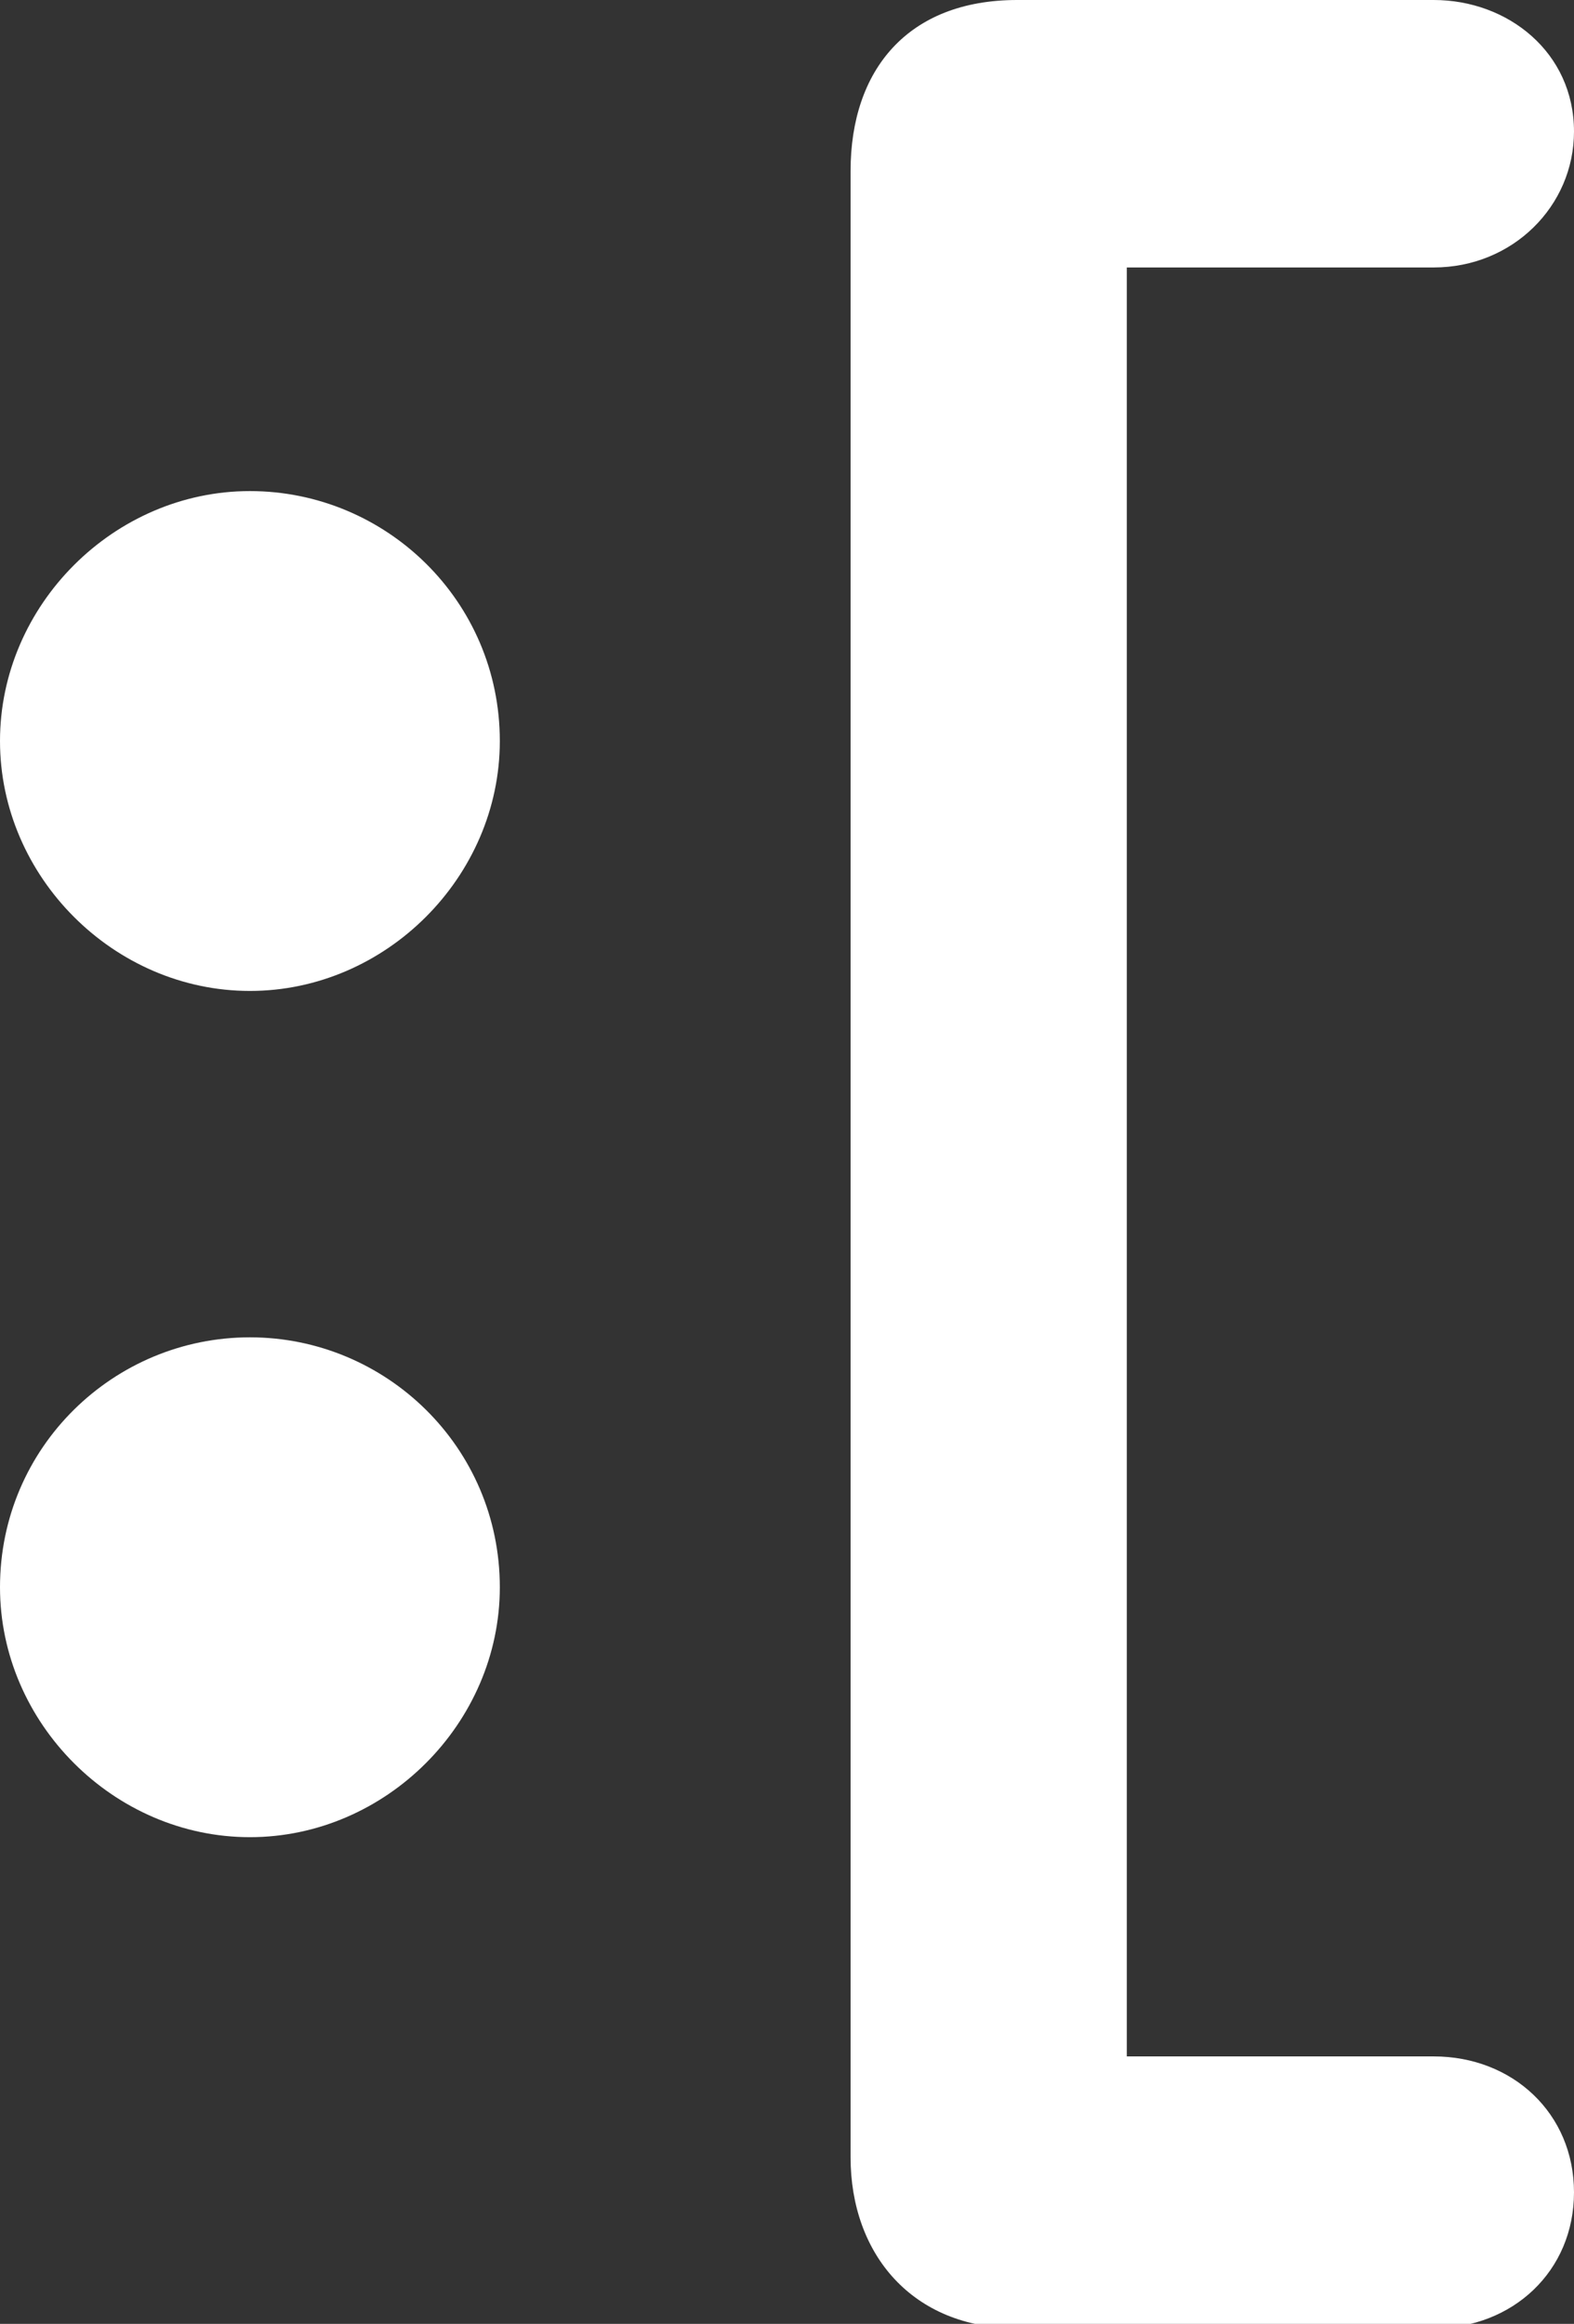
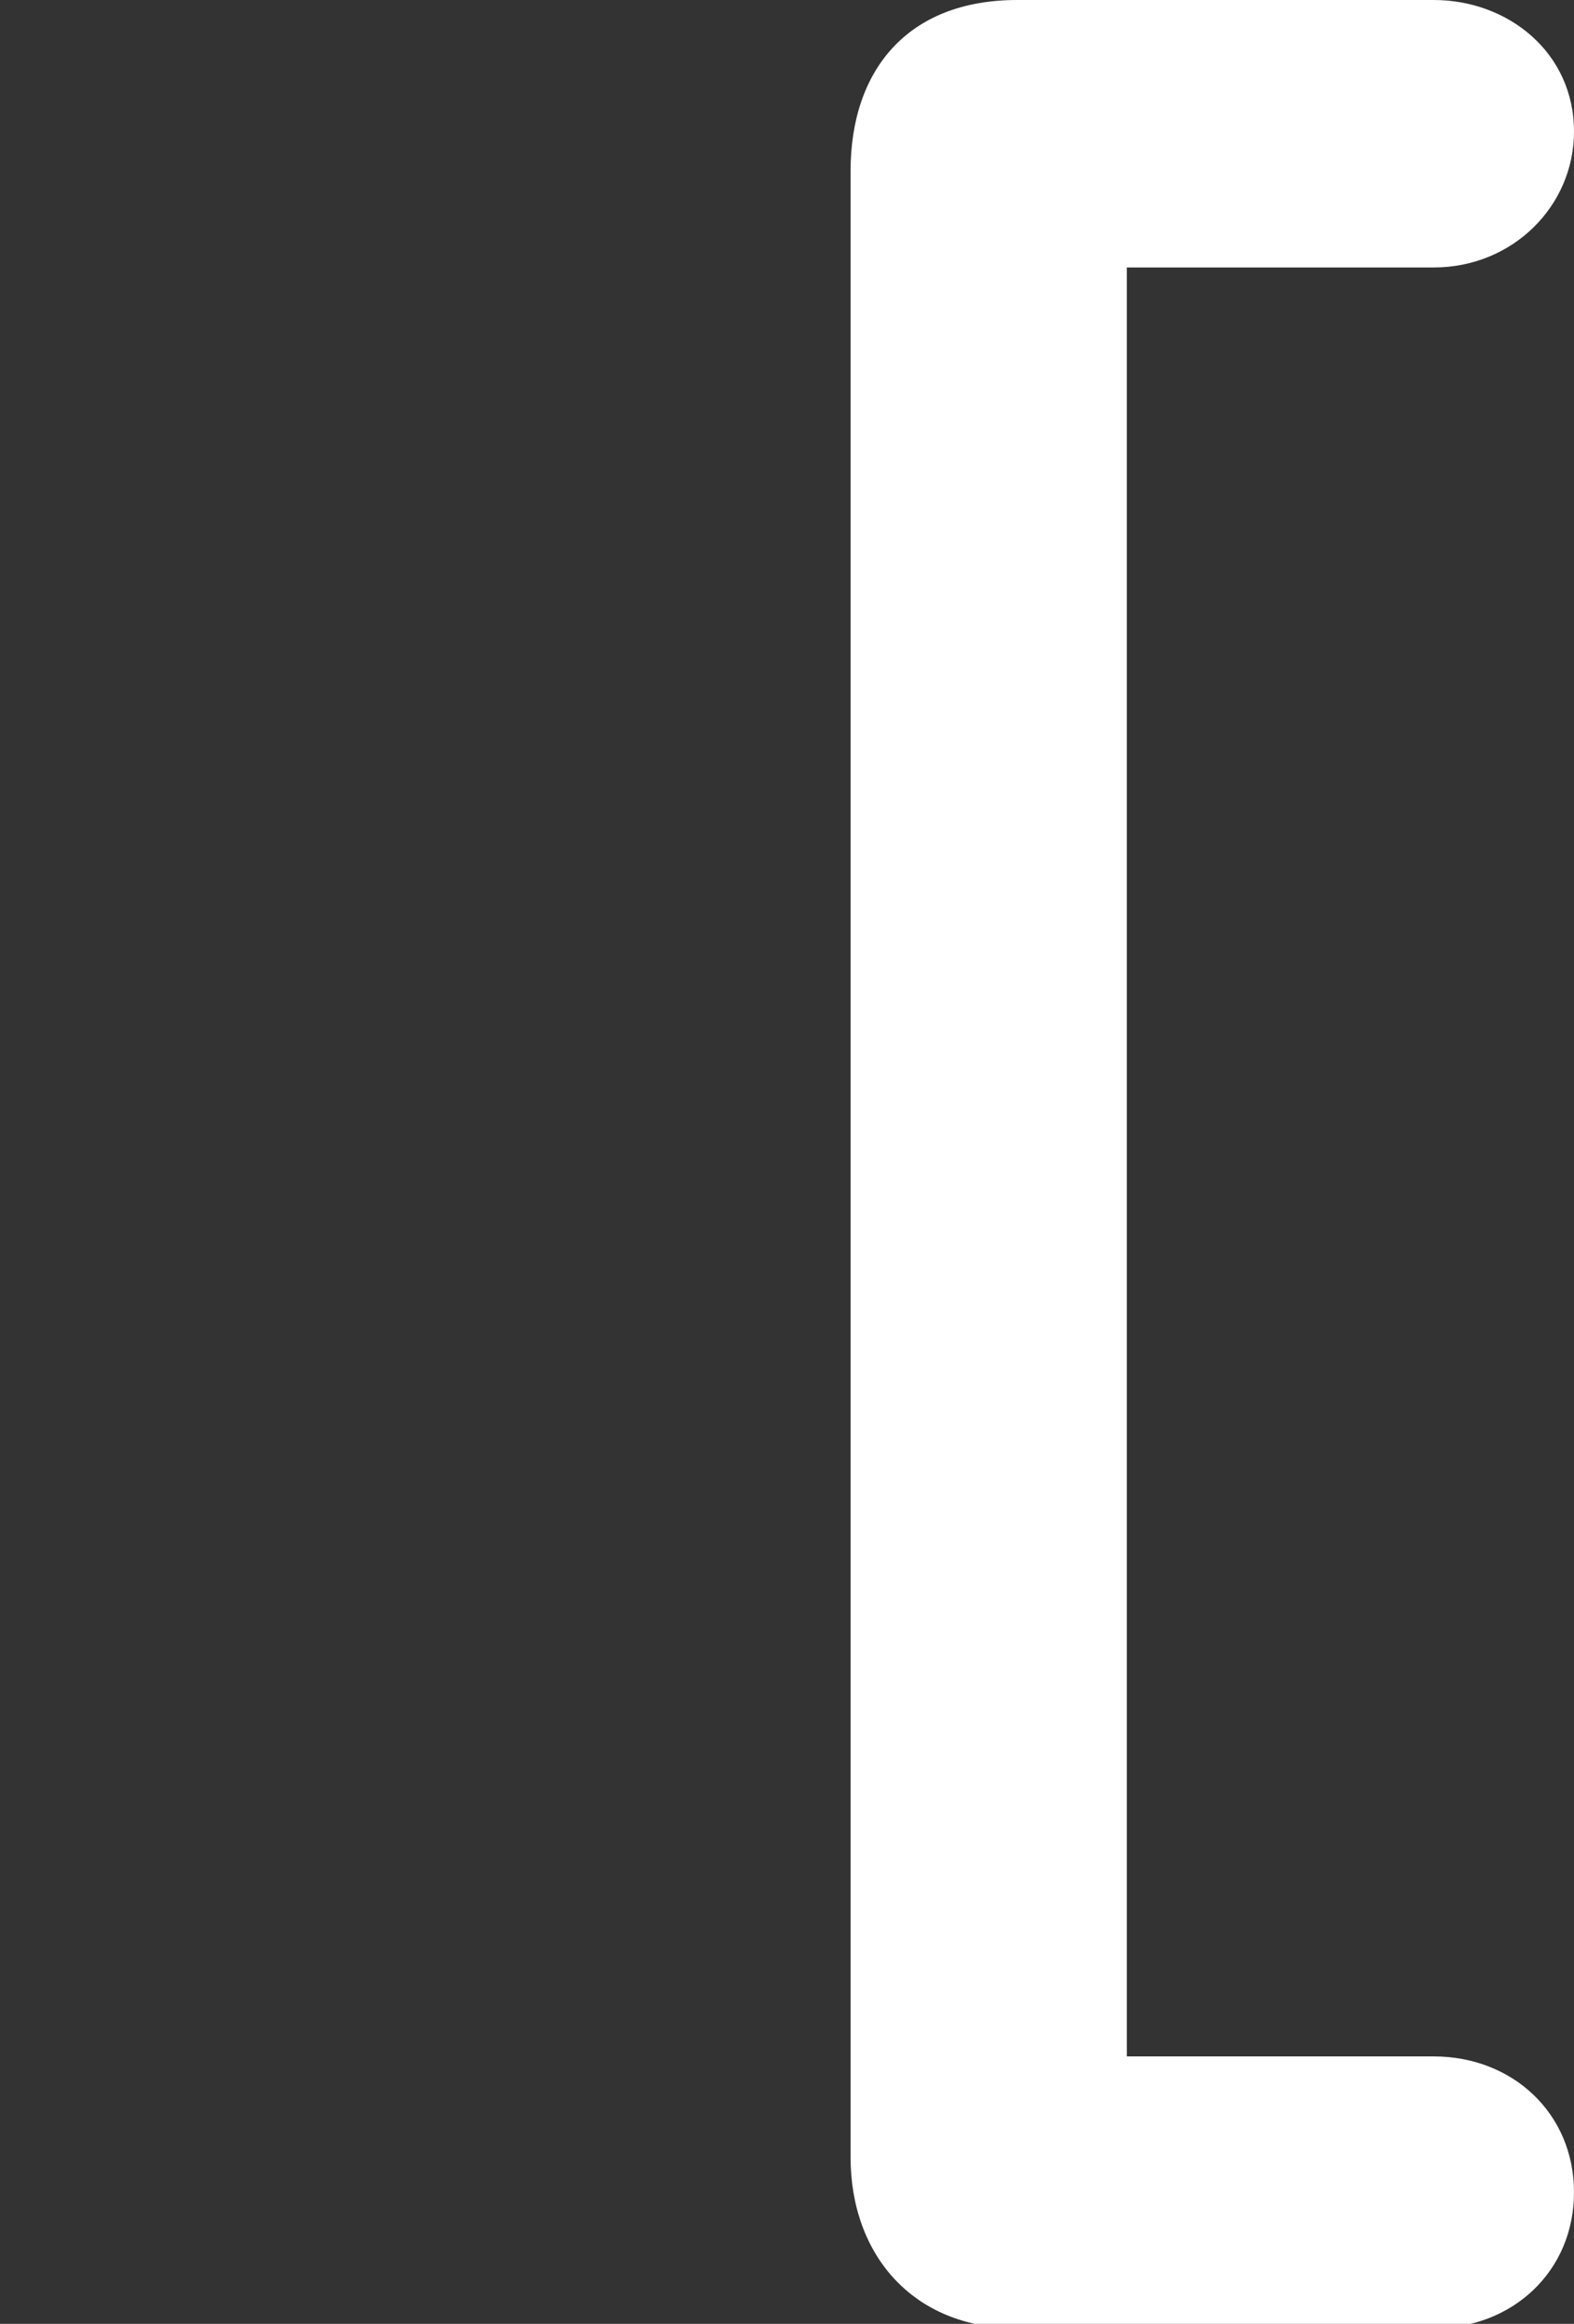
<svg xmlns="http://www.w3.org/2000/svg" version="1.1" id="Laag_1" x="0px" y="0px" viewBox="0 0 35.9 53" style="enable-background:new 0 0 35.9 53;" xml:space="preserve">
  <rect x="0" y="0" width="35.9" height="53" fill="#333333" stroke="none" />
  <style type="text/css">
	.st0{fill:#FFFFFF;}
</style>
  <g>
    <path class="st0" d="M32.7,46.9h-7V6.1h7c1.8,0,3.2-1.4,3.2-3.1c0-1.8-1.5-3-3.2-3h-9.5c-2.5,0-3.8,1.6-3.8,3.9v45.3   c0,2.2,1.4,3.9,3.8,3.9h9.5c1.8,0,3.2-1.3,3.2-3.1C35.9,48.2,34.5,46.9,32.7,46.9z" />
-     <path class="st0" d="M5.7,30.5C2.6,30.5,0,33,0,36.2c0,3.1,2.6,5.7,5.7,5.7c3.1,0,5.7-2.6,5.7-5.7C11.4,33,8.8,30.5,5.7,30.5z" />
-     <path class="st0" d="M5.7,11.2c-3.1,0-5.7,2.6-5.7,5.7c0,3.1,2.6,5.7,5.7,5.7c3.1,0,5.7-2.6,5.7-5.7C11.4,13.7,8.8,11.2,5.7,11.2z" />
  </g>
</svg>